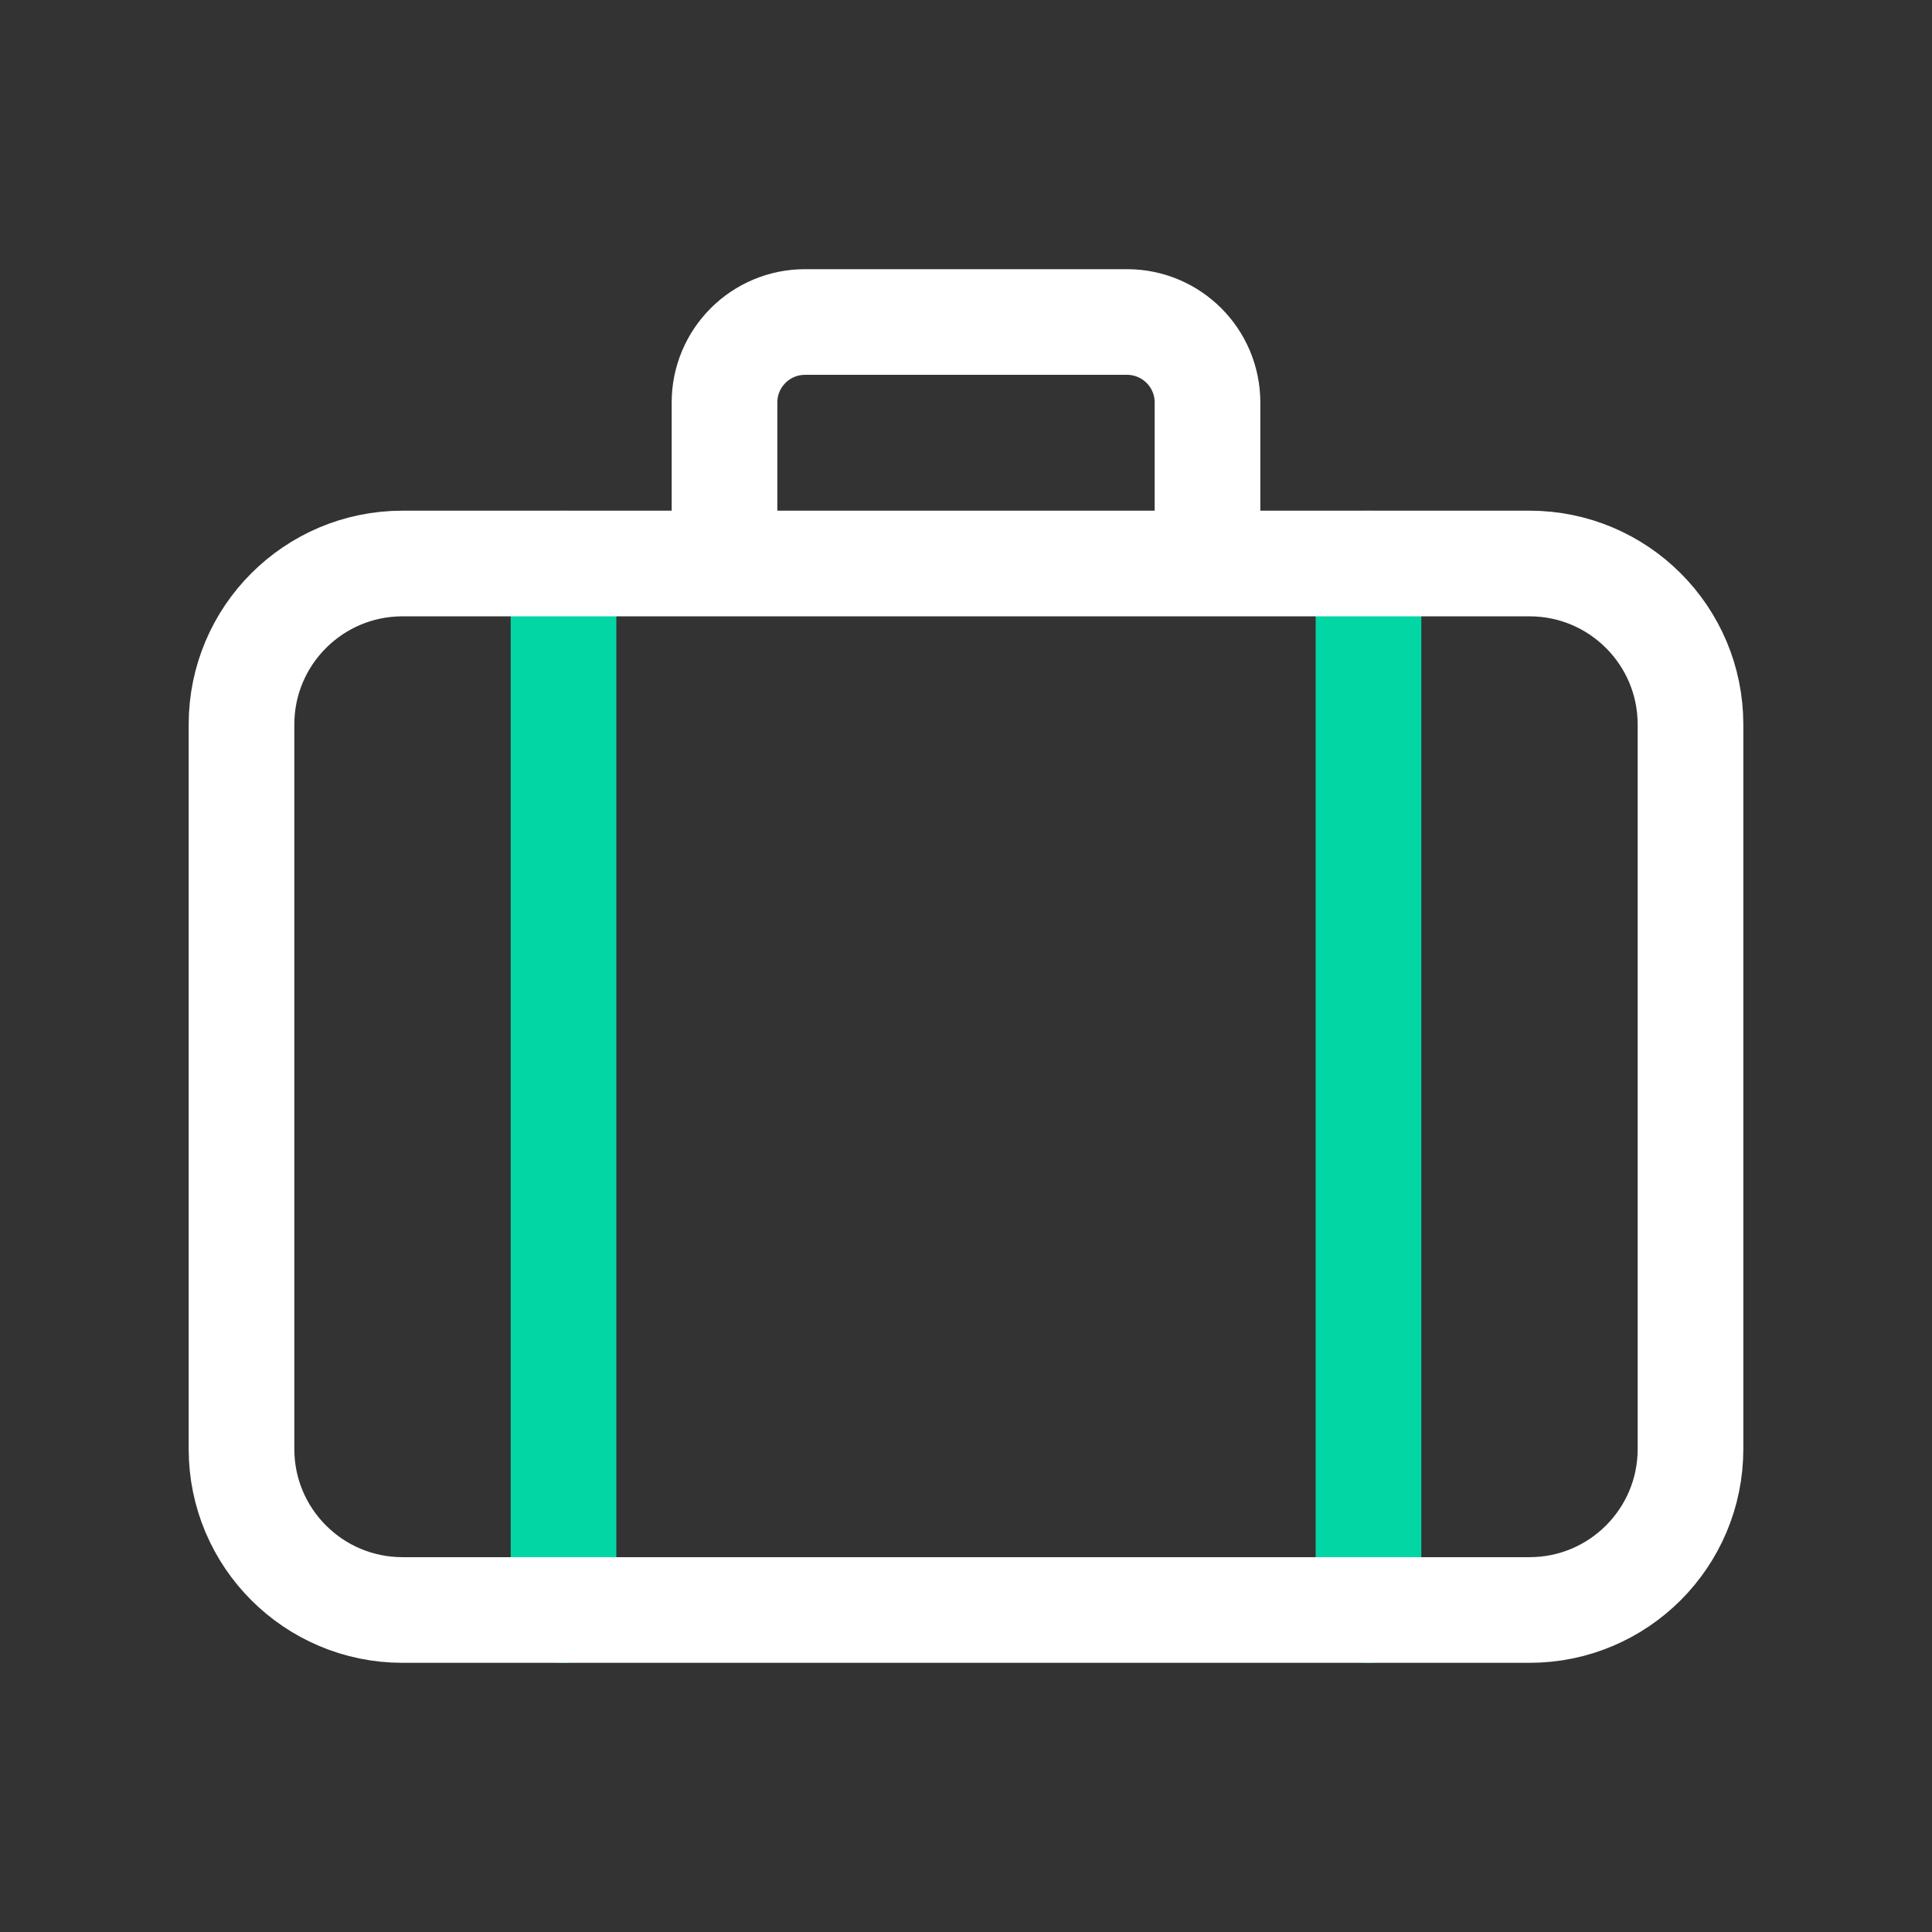
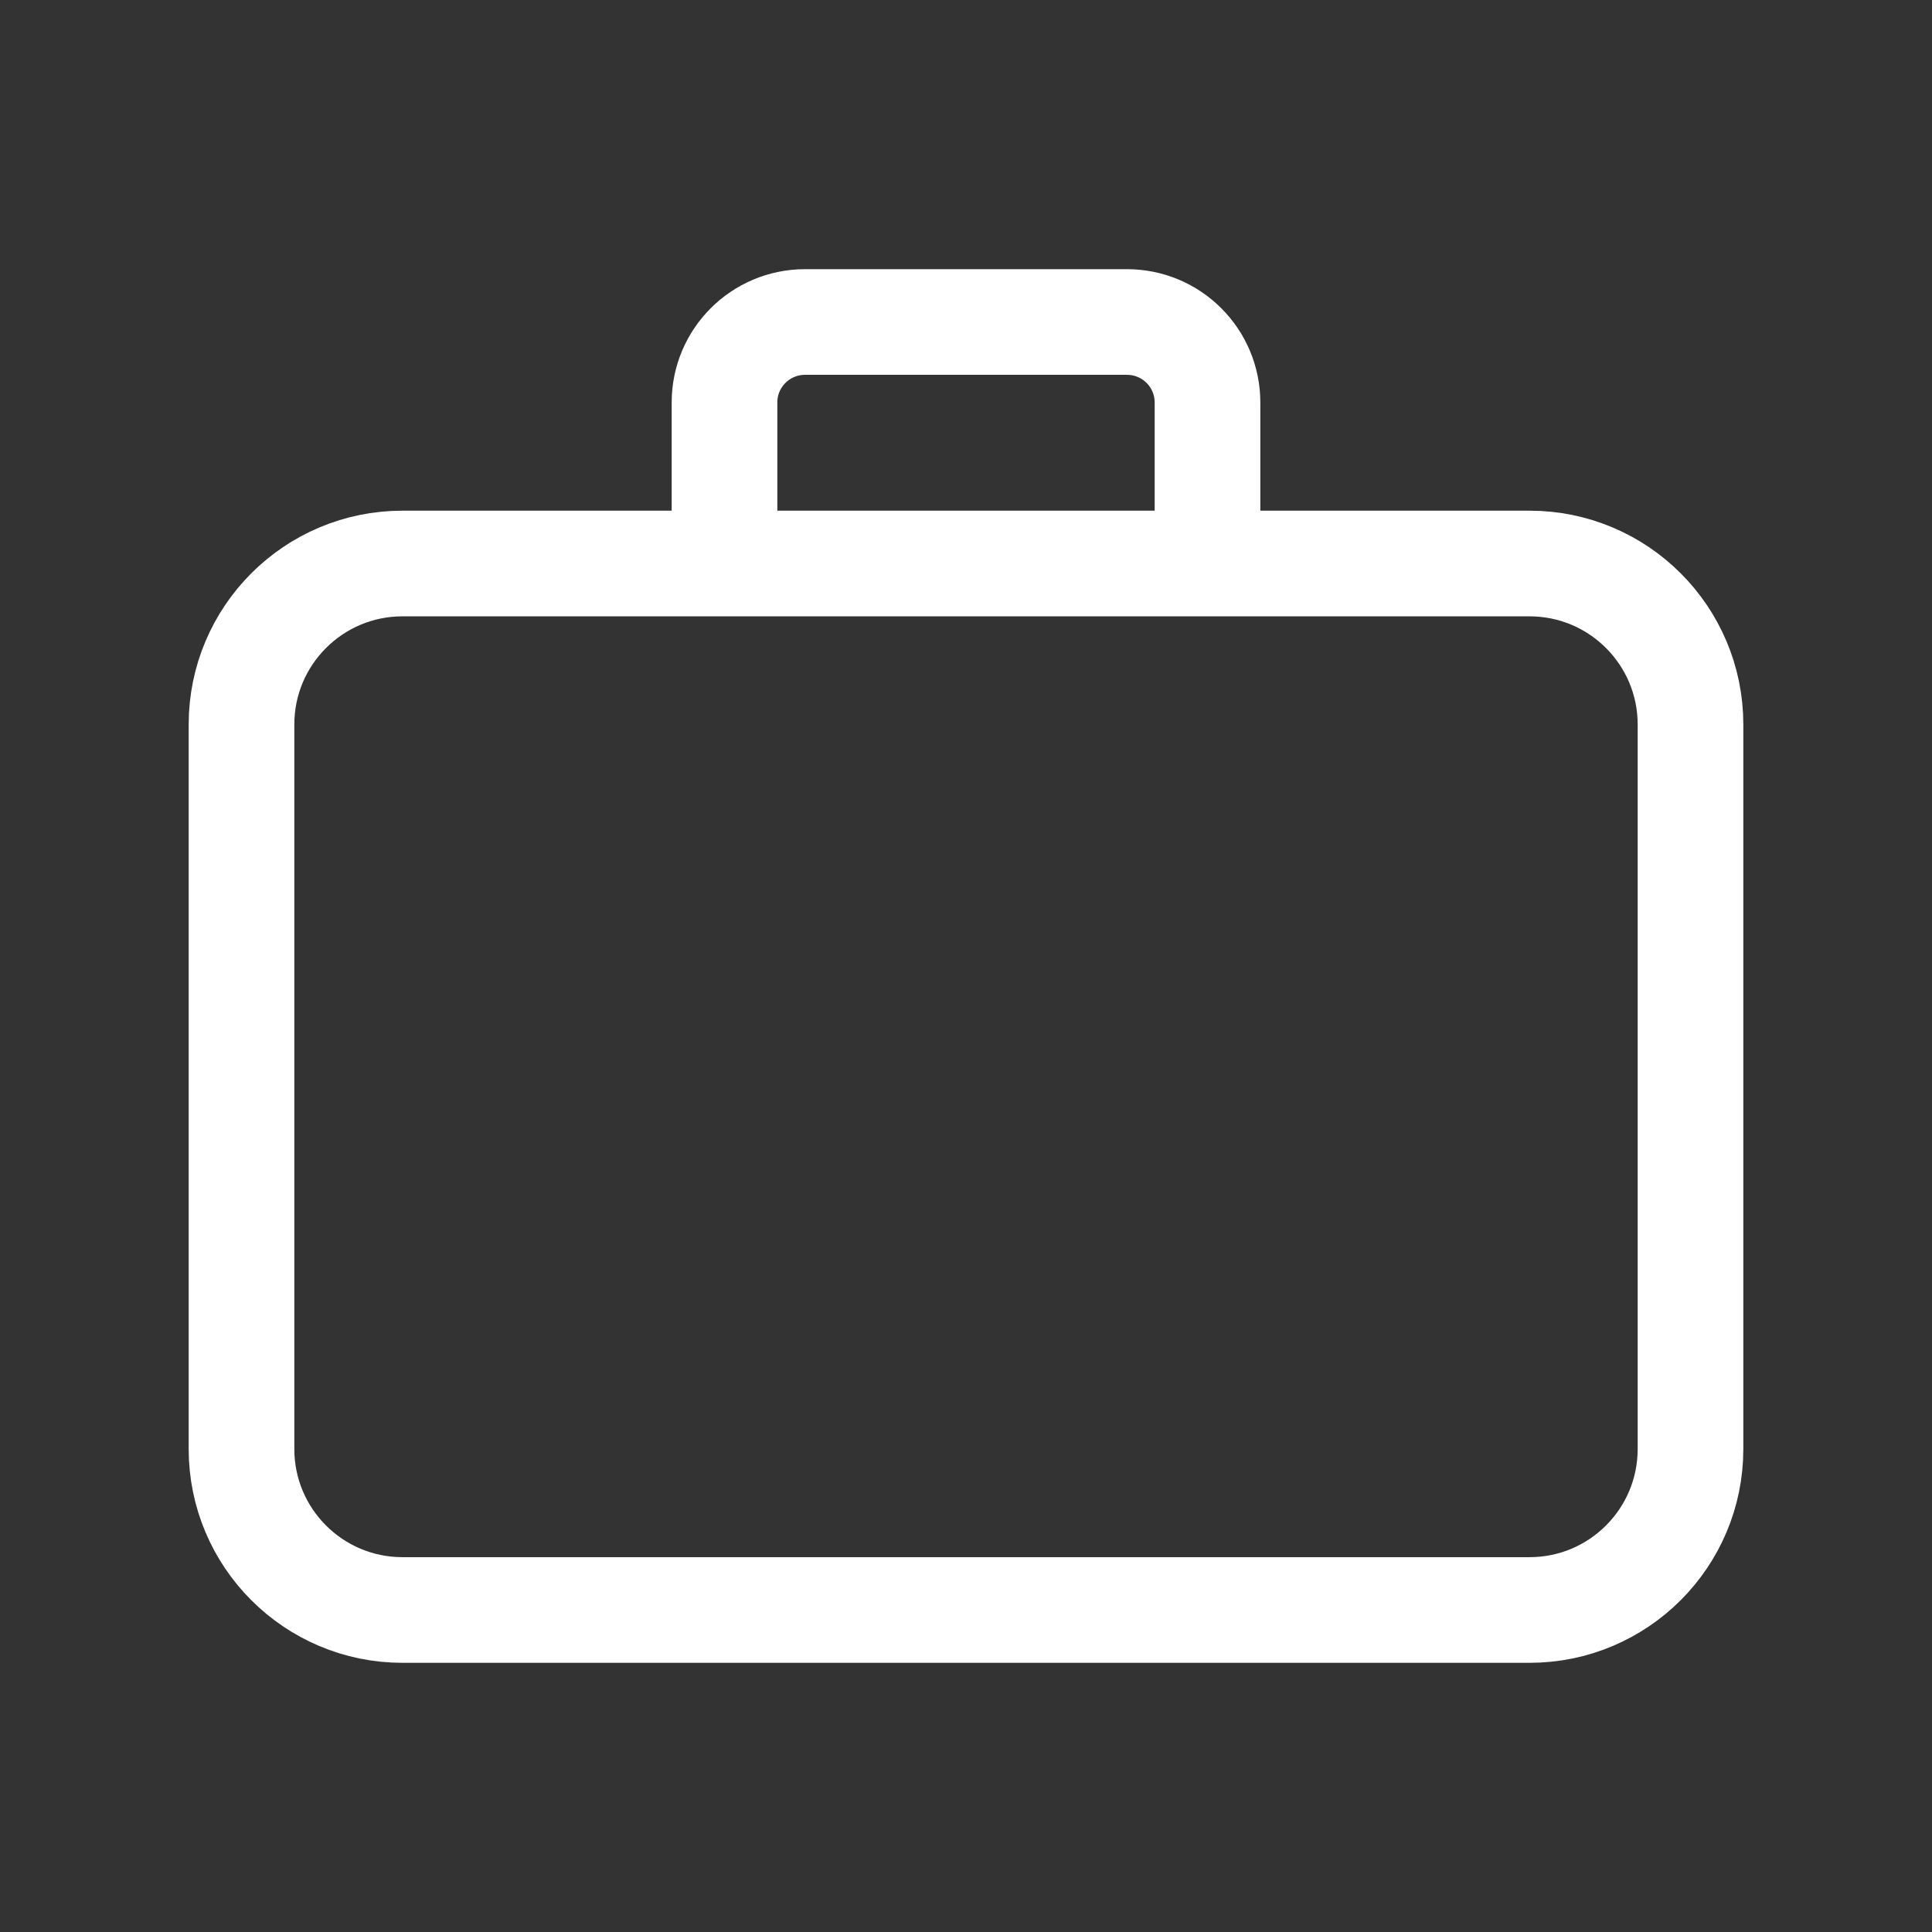
<svg xmlns="http://www.w3.org/2000/svg" width="48" height="48" viewBox="0 0 256 256" fill="none" id="my-svg">
  <rect x="0" y="0" width="256" height="256" fill="#333333" stroke="none" />
  <defs>
    <linearGradient id="gradient1">
      <stop class="stop1" offset="0%" stop-color="#8f66ff" />
      <stop class="stop2" offset="100%" stop-color="#3d12ff" />
    </linearGradient>
  </defs>
  <rect id="backgr" width="256" height="256" fill="none" rx="60" />
  <g id="group" transform="translate(0,0) scale(1)">
-     <path d="M74.667 213.333L74.667 74.667M181.333 213.333V74.667" stroke="#03d6a5" stroke-width="14" stroke-linecap="round" stroke-linejoin="round" id="secondary" />
    <path d="M160.000 74.667V53.333C160.000 47.442 155.225 42.667 149.333 42.667H106.667C100.776 42.667 96.000 47.442 96.000 53.333V74.667M53.333 213.333H202.667C214.449 213.333 224.000 203.782 224.000 192.000V96.000C224.000 84.218 214.449 74.667 202.667 74.667H53.333C41.551 74.667 32.000 84.218 32.000 96.000V192.000C32.000 203.782 41.551 213.333 53.333 213.333Z" stroke="#ffffff" stroke-width="14" stroke-linecap="round" stroke-linejoin="round" id="primary" />
  </g>
</svg>